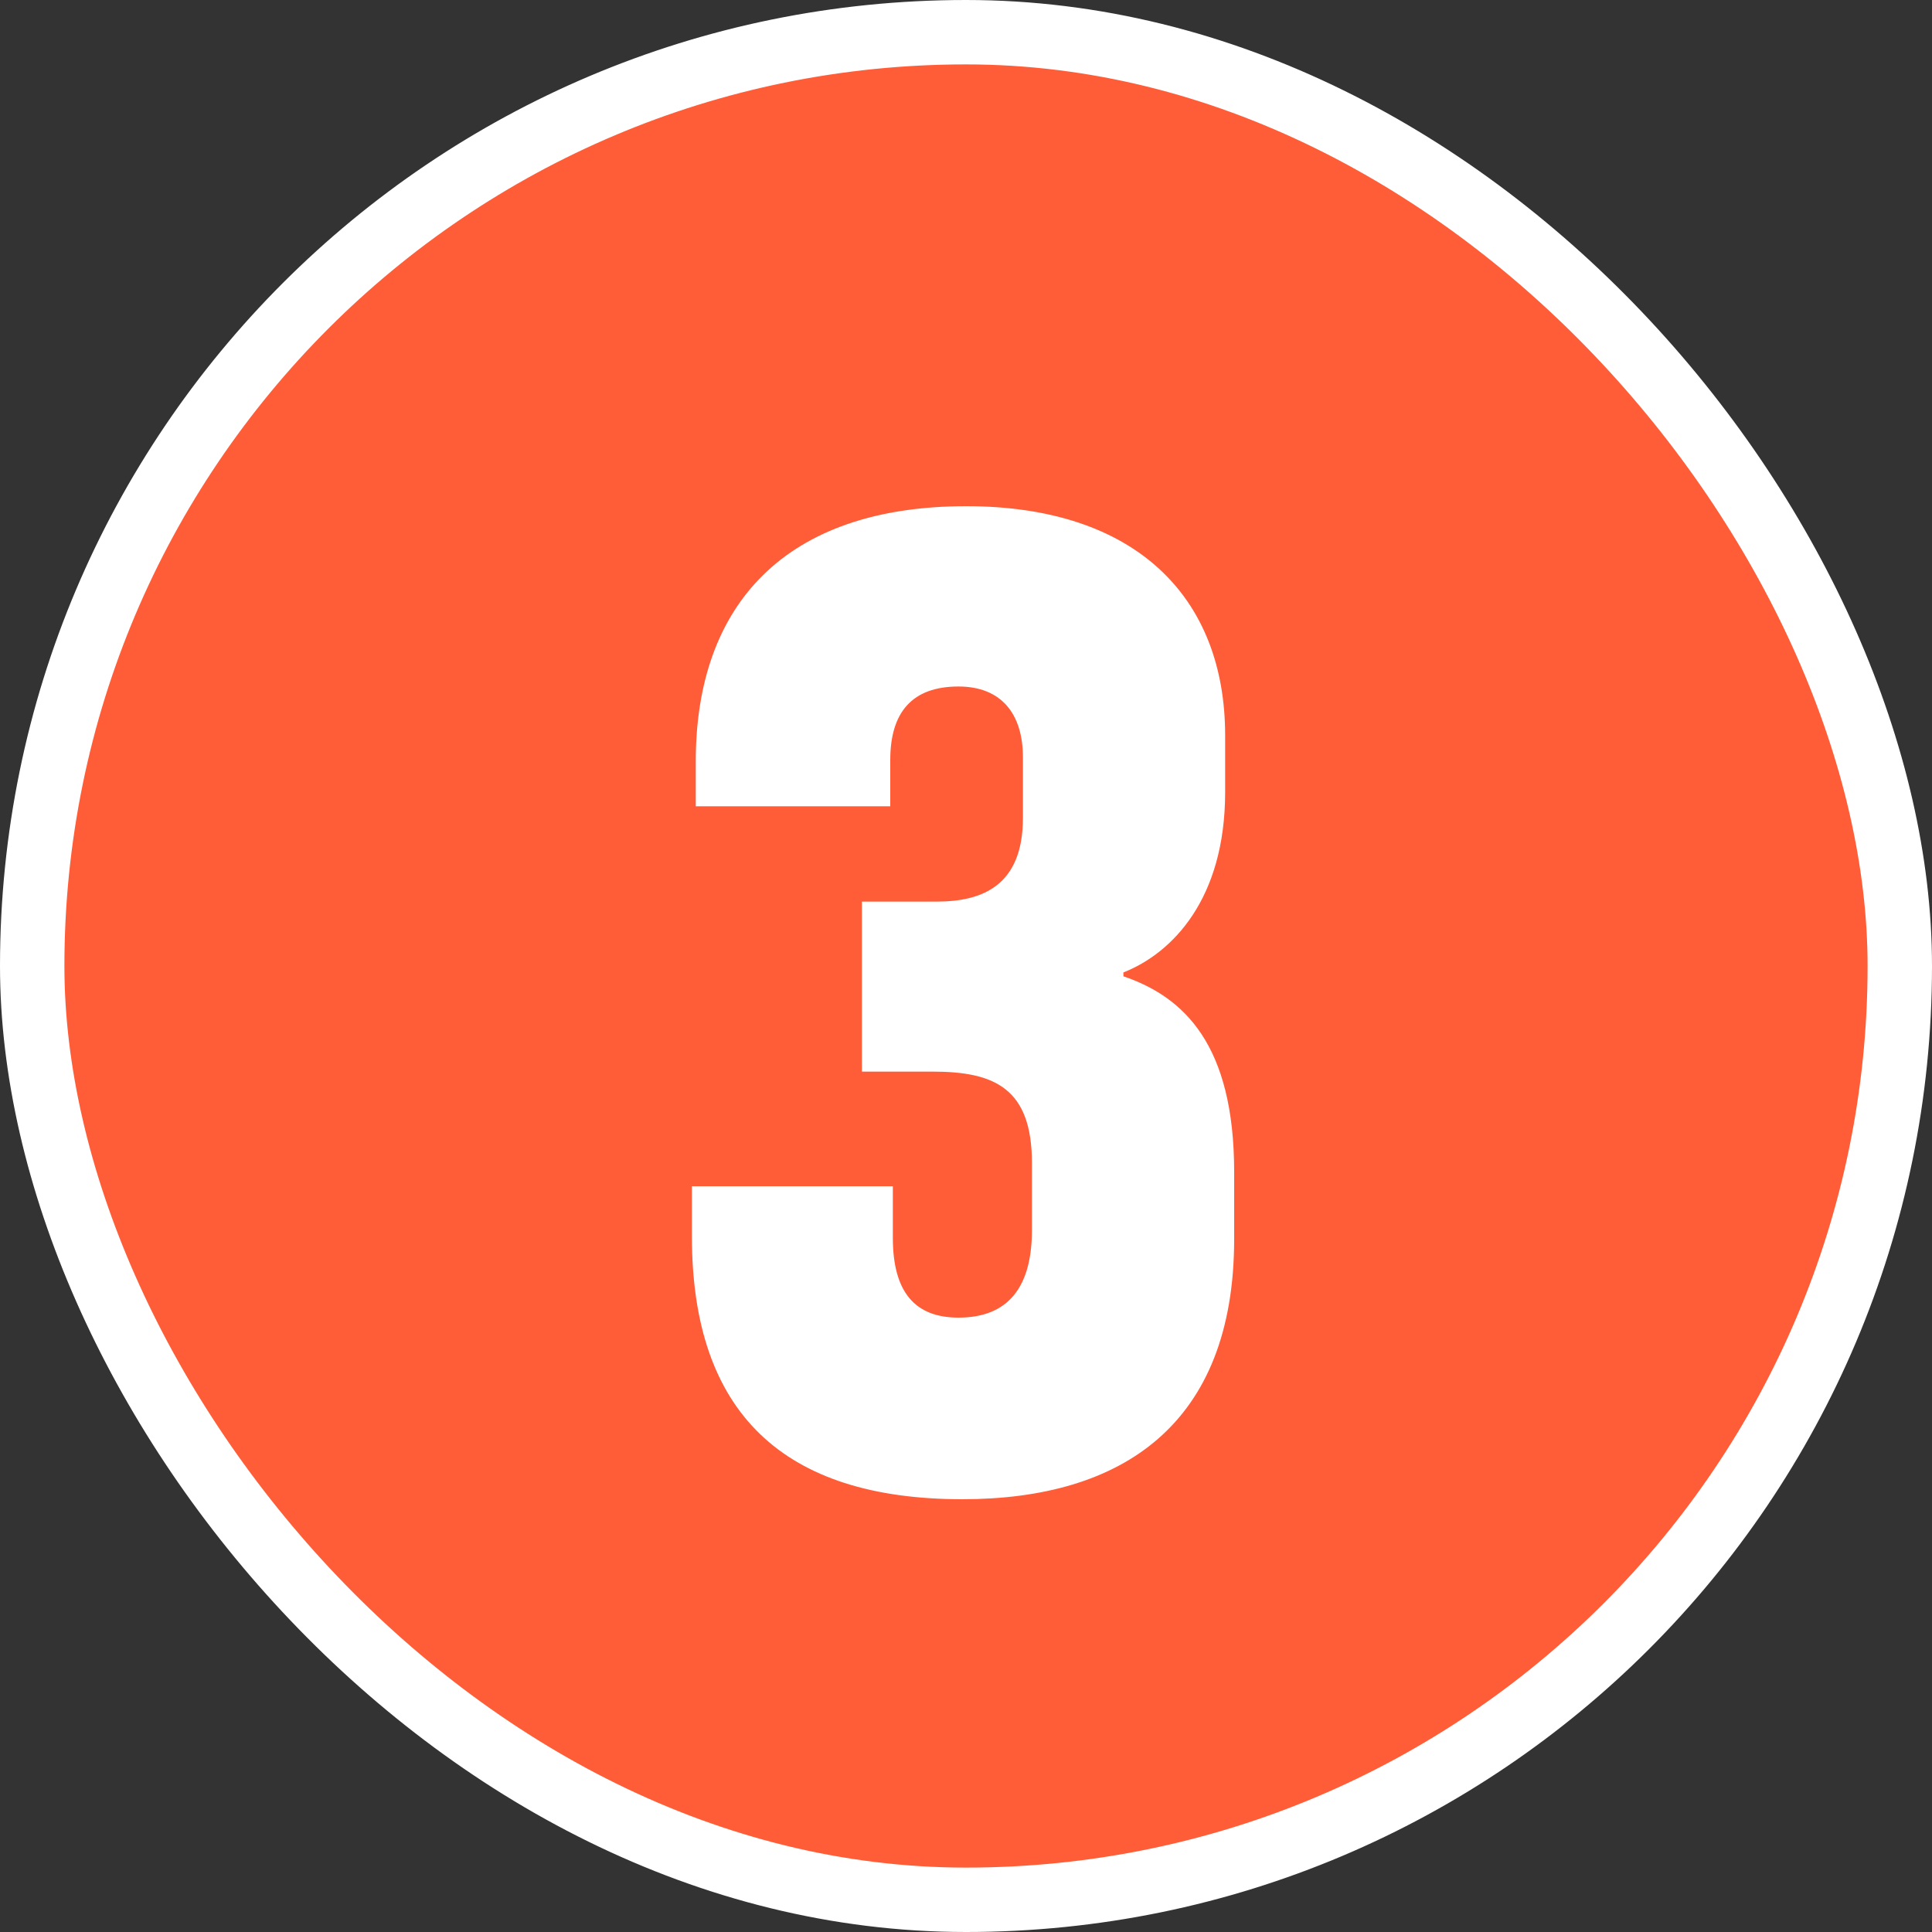
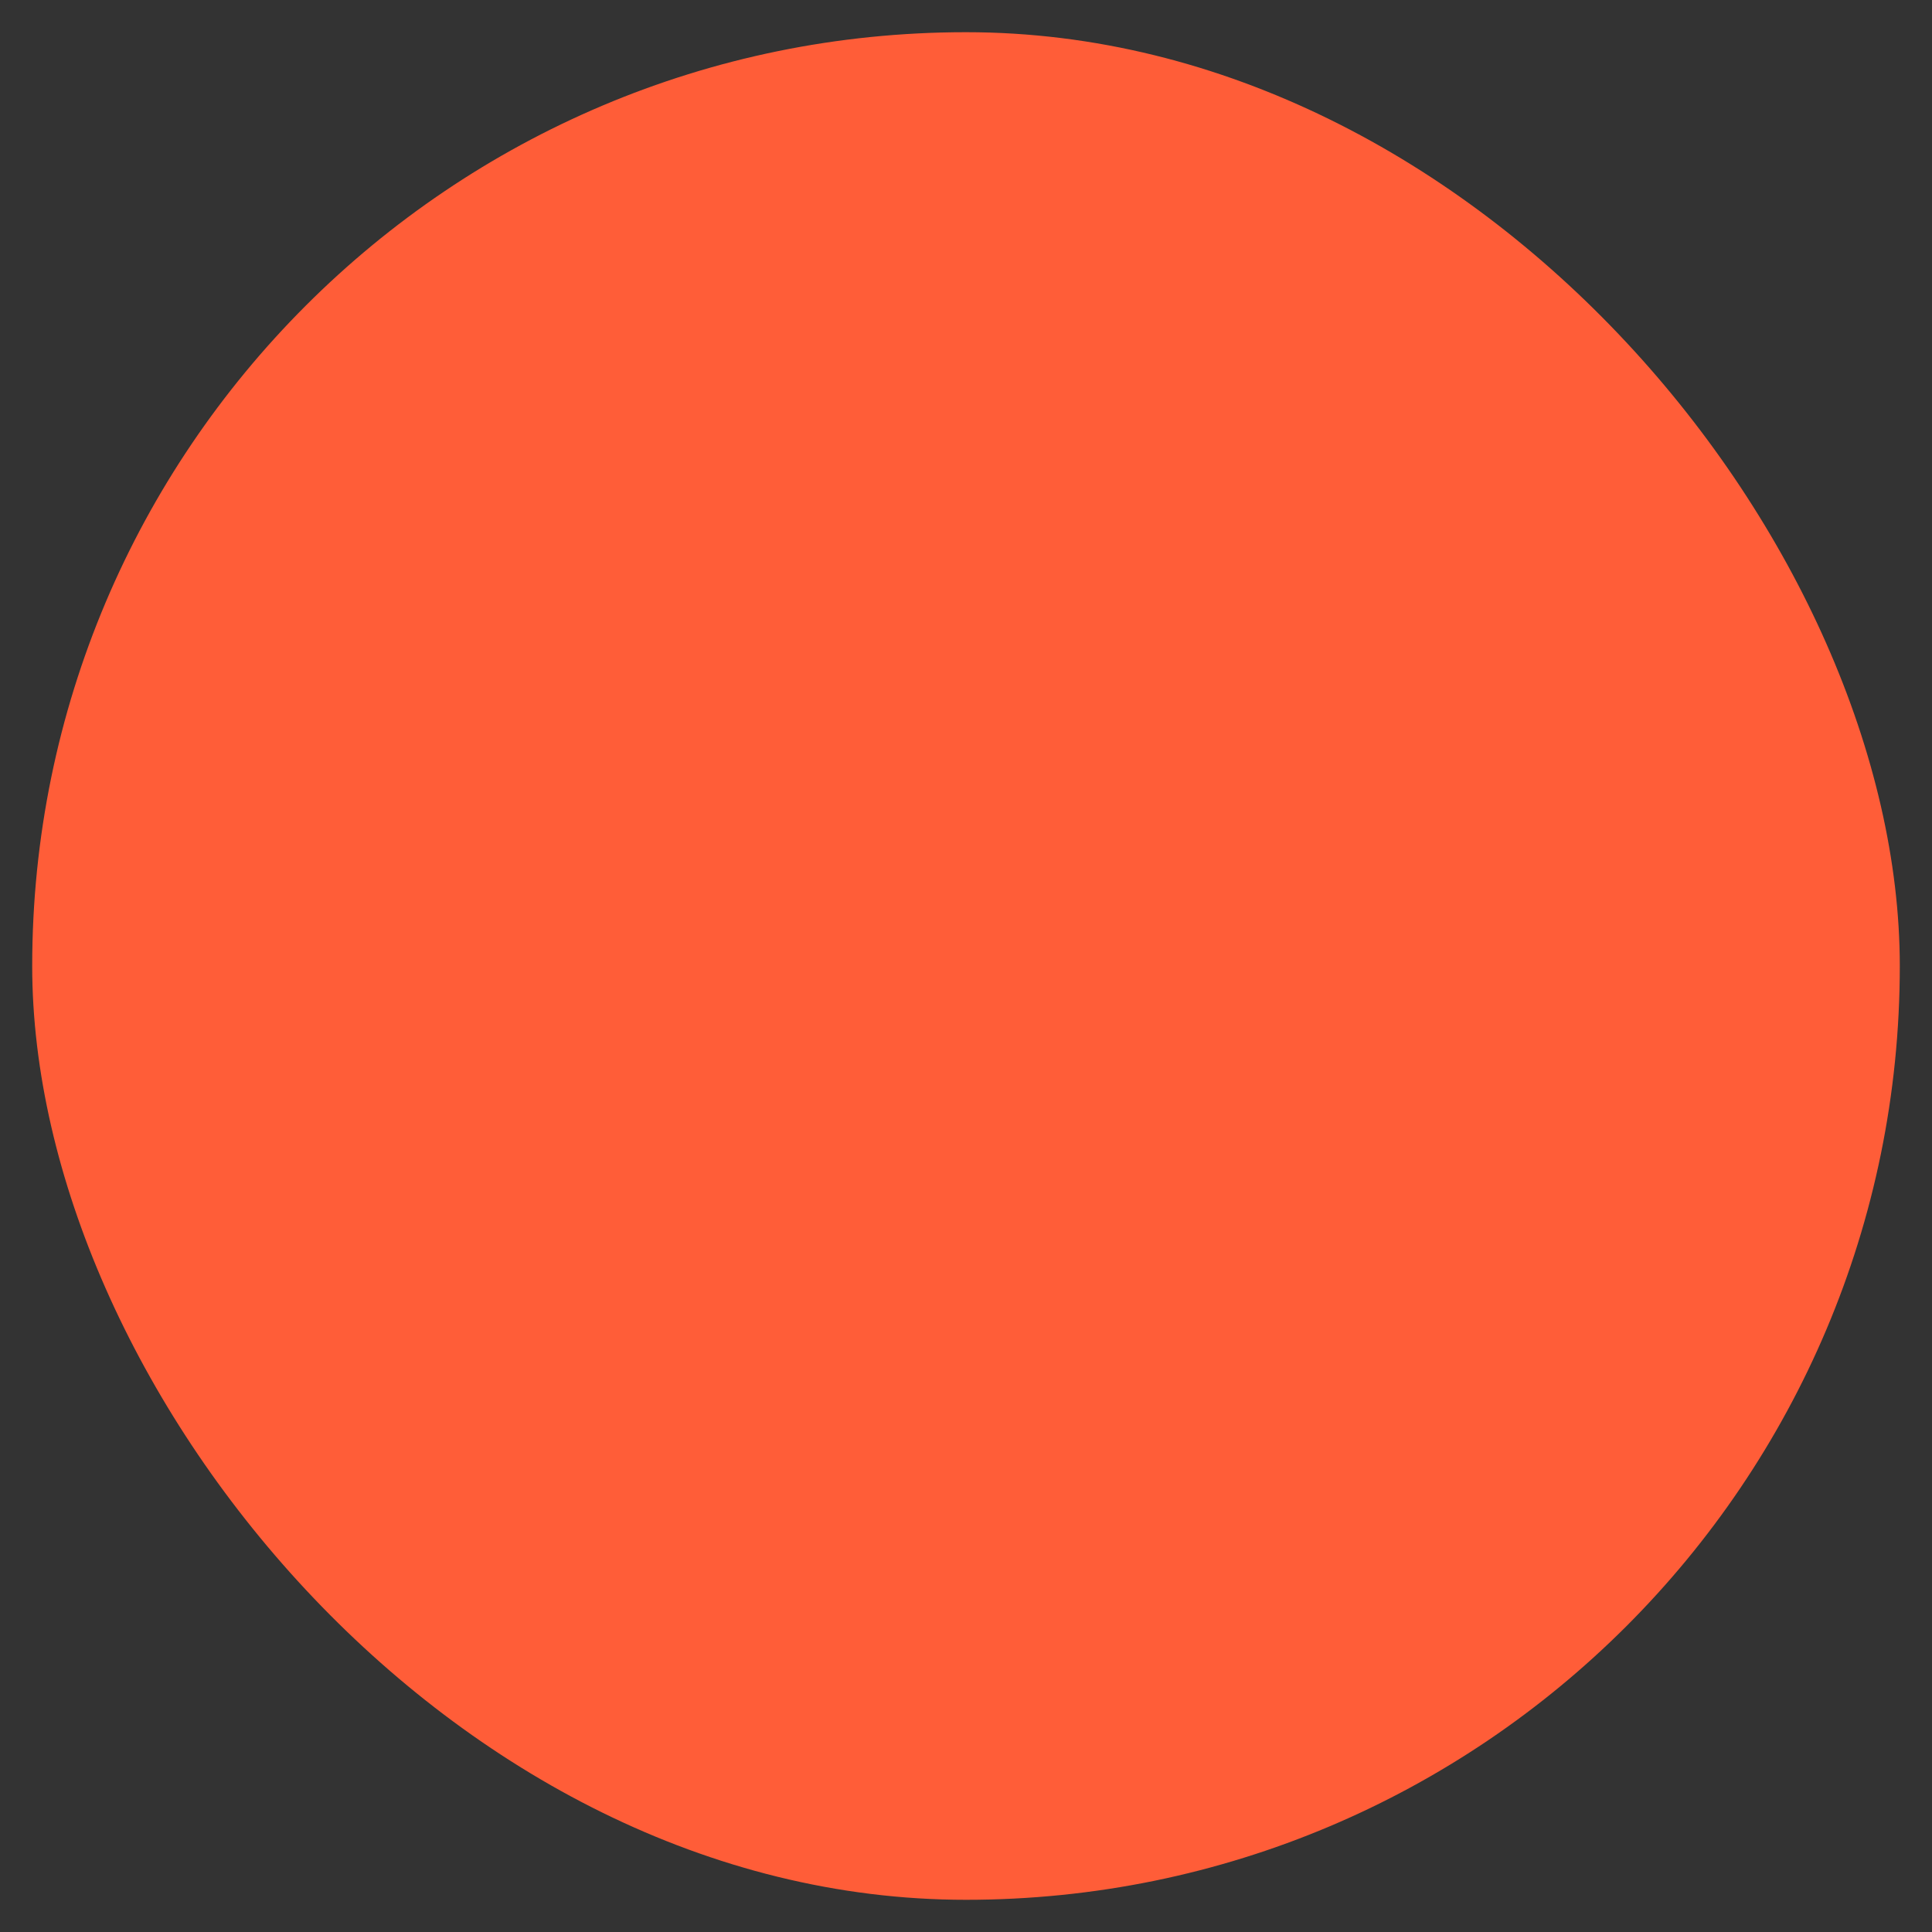
<svg xmlns="http://www.w3.org/2000/svg" width="60" height="60" viewBox="0 0 60 60" fill="none">
  <rect x="0" y="0" width="60" height="60" fill="#333333" stroke="none" />
  <rect x="1" y="1" width="58" height="58" rx="29" fill="#FF5D38" />
-   <path d="M29.888 46.56C34.848 46.56 38.328 44.24 38.328 38.48V36.4C38.328 32.44 36.768 30.96 34.888 30.32V30.2C36.408 29.6 38.048 27.92 38.048 24.6V22.84C38.048 18.56 35.288 15.72 30.008 15.72C24.368 15.72 21.608 18.8 21.608 23.64V25.04H27.648V23.6C27.648 22.12 28.328 21.32 29.768 21.32C31.088 21.32 31.768 22.16 31.768 23.52V25.4C31.768 27.52 30.488 28 29.088 28H26.768V33.28H28.968C30.888 33.28 32.048 33.8 32.048 36.12V38.2C32.048 40 31.288 40.92 29.768 40.92C28.408 40.92 27.728 40.12 27.728 38.44V36.84H21.488V38.4C21.488 43.88 24.328 46.56 29.888 46.56Z" fill="white" />
-   <rect x="1" y="1" width="58" height="58" rx="29" stroke="white" stroke-width="2" />
</svg>